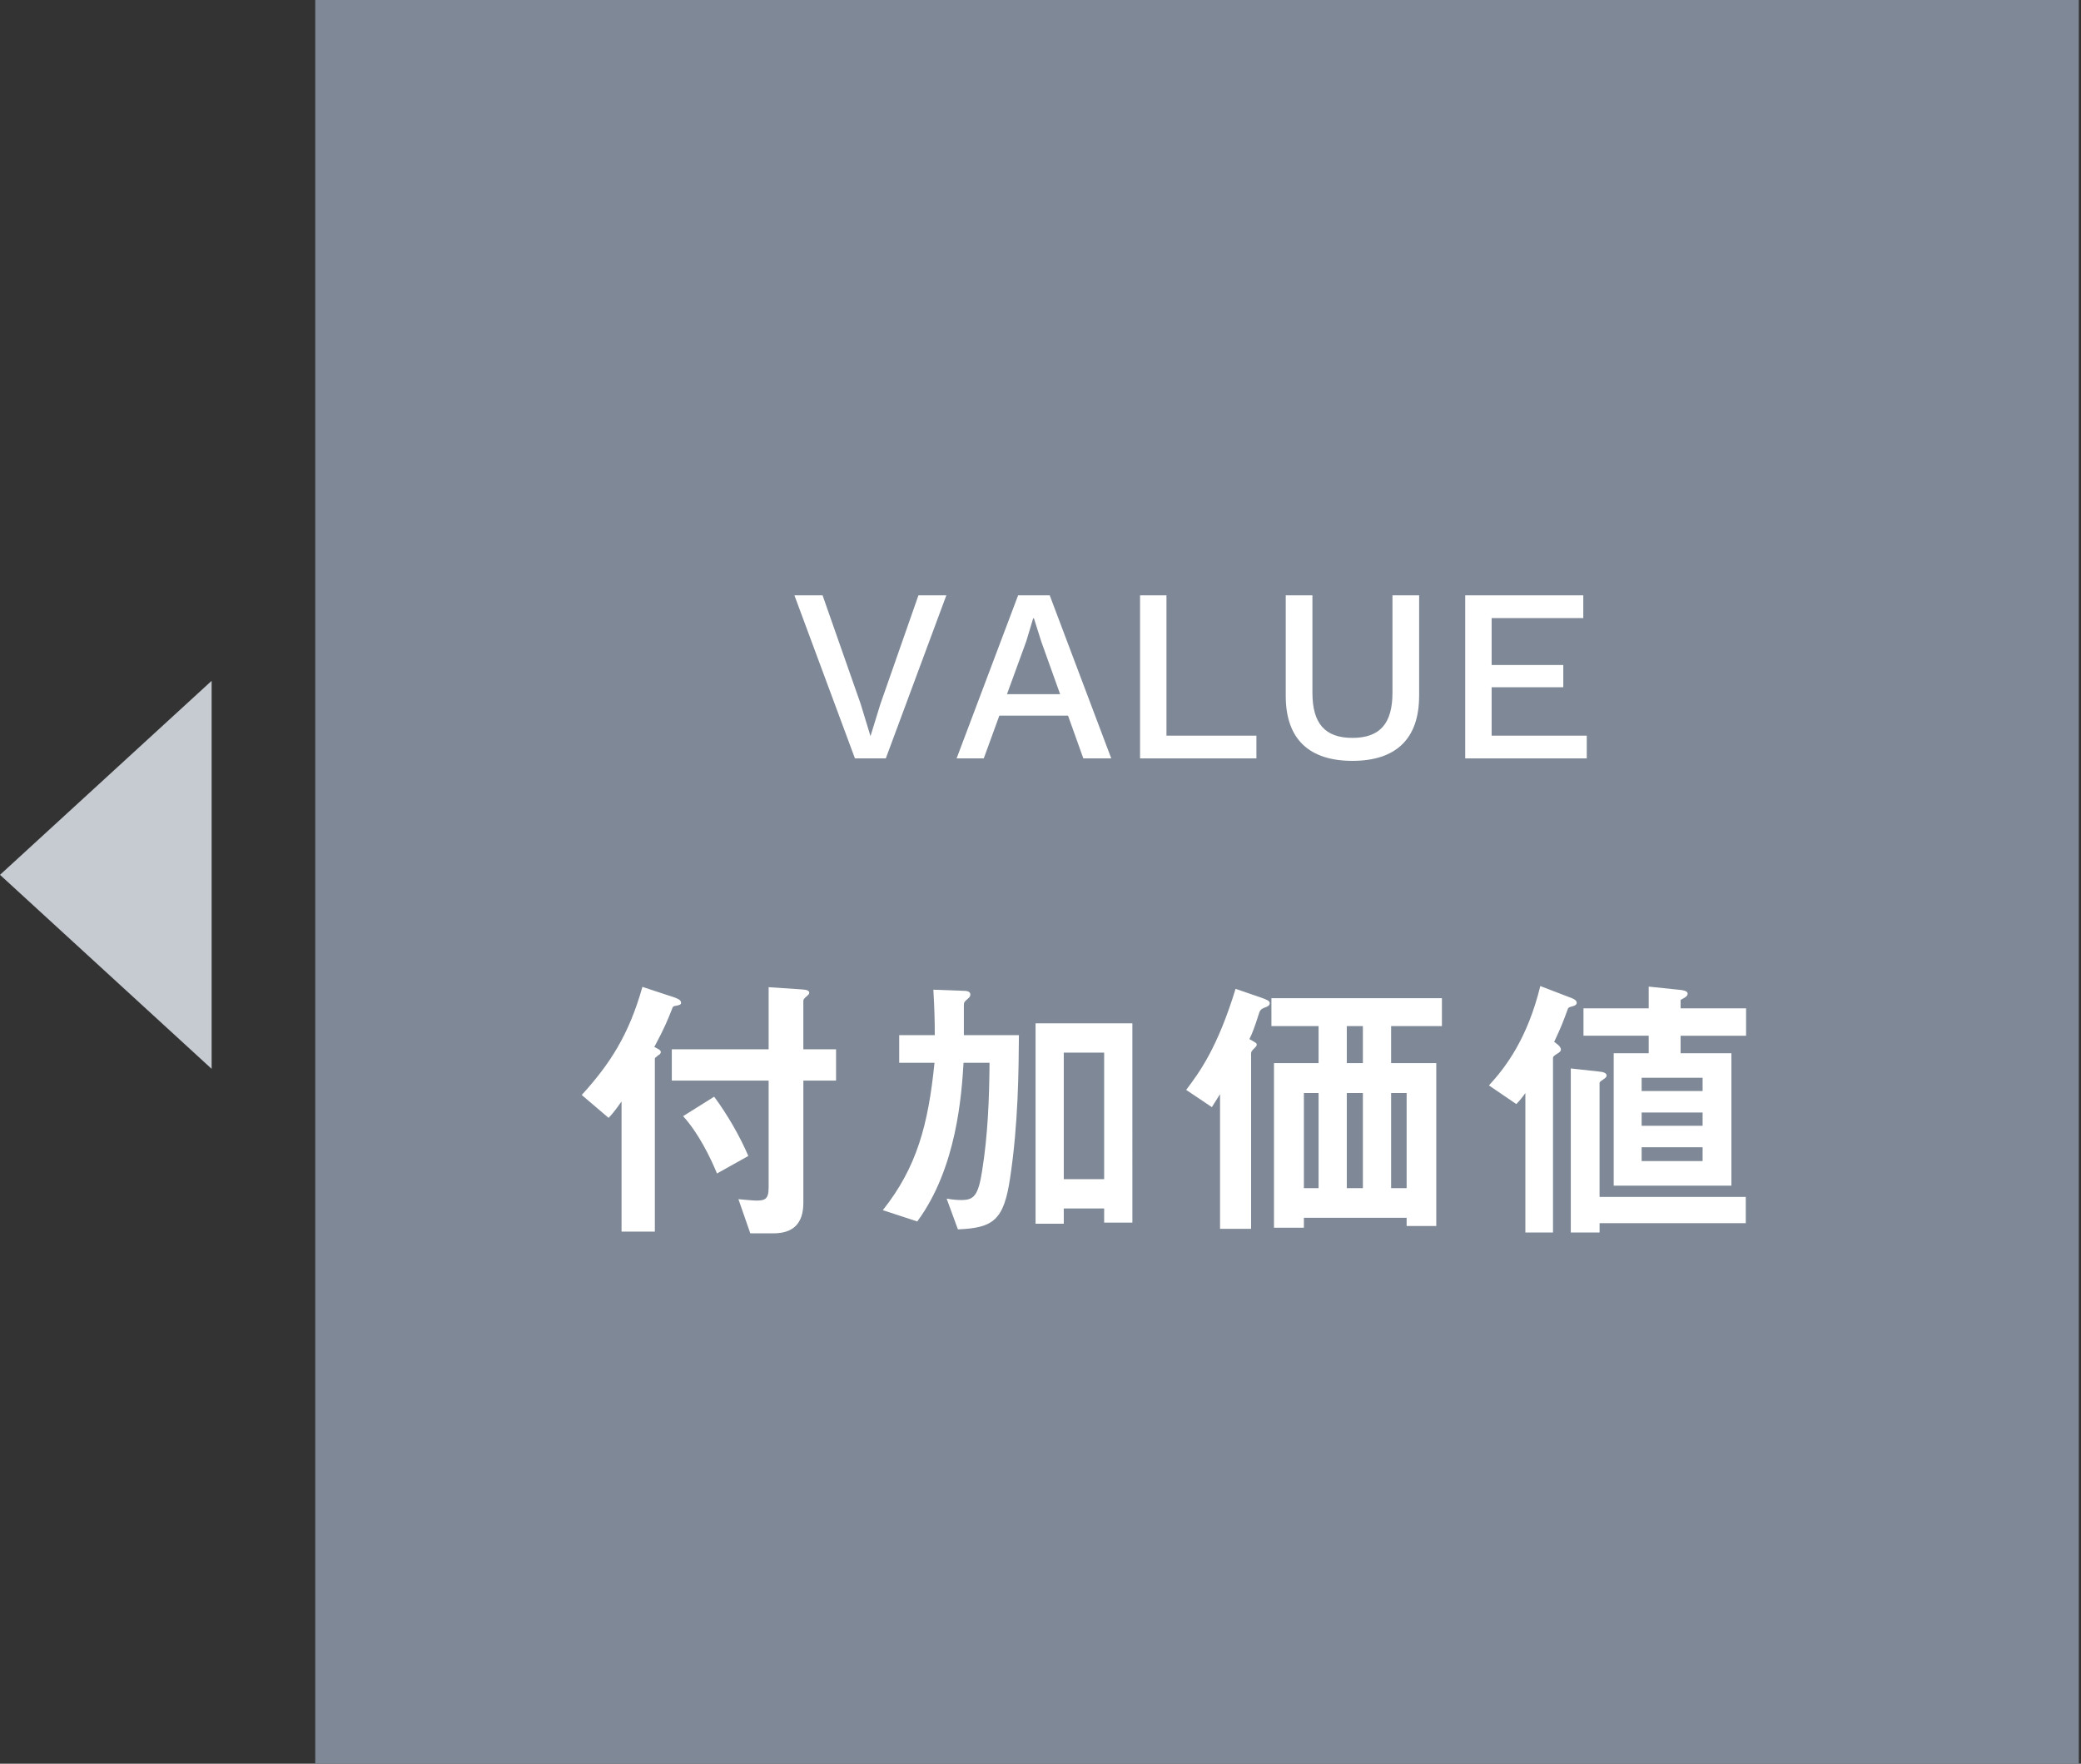
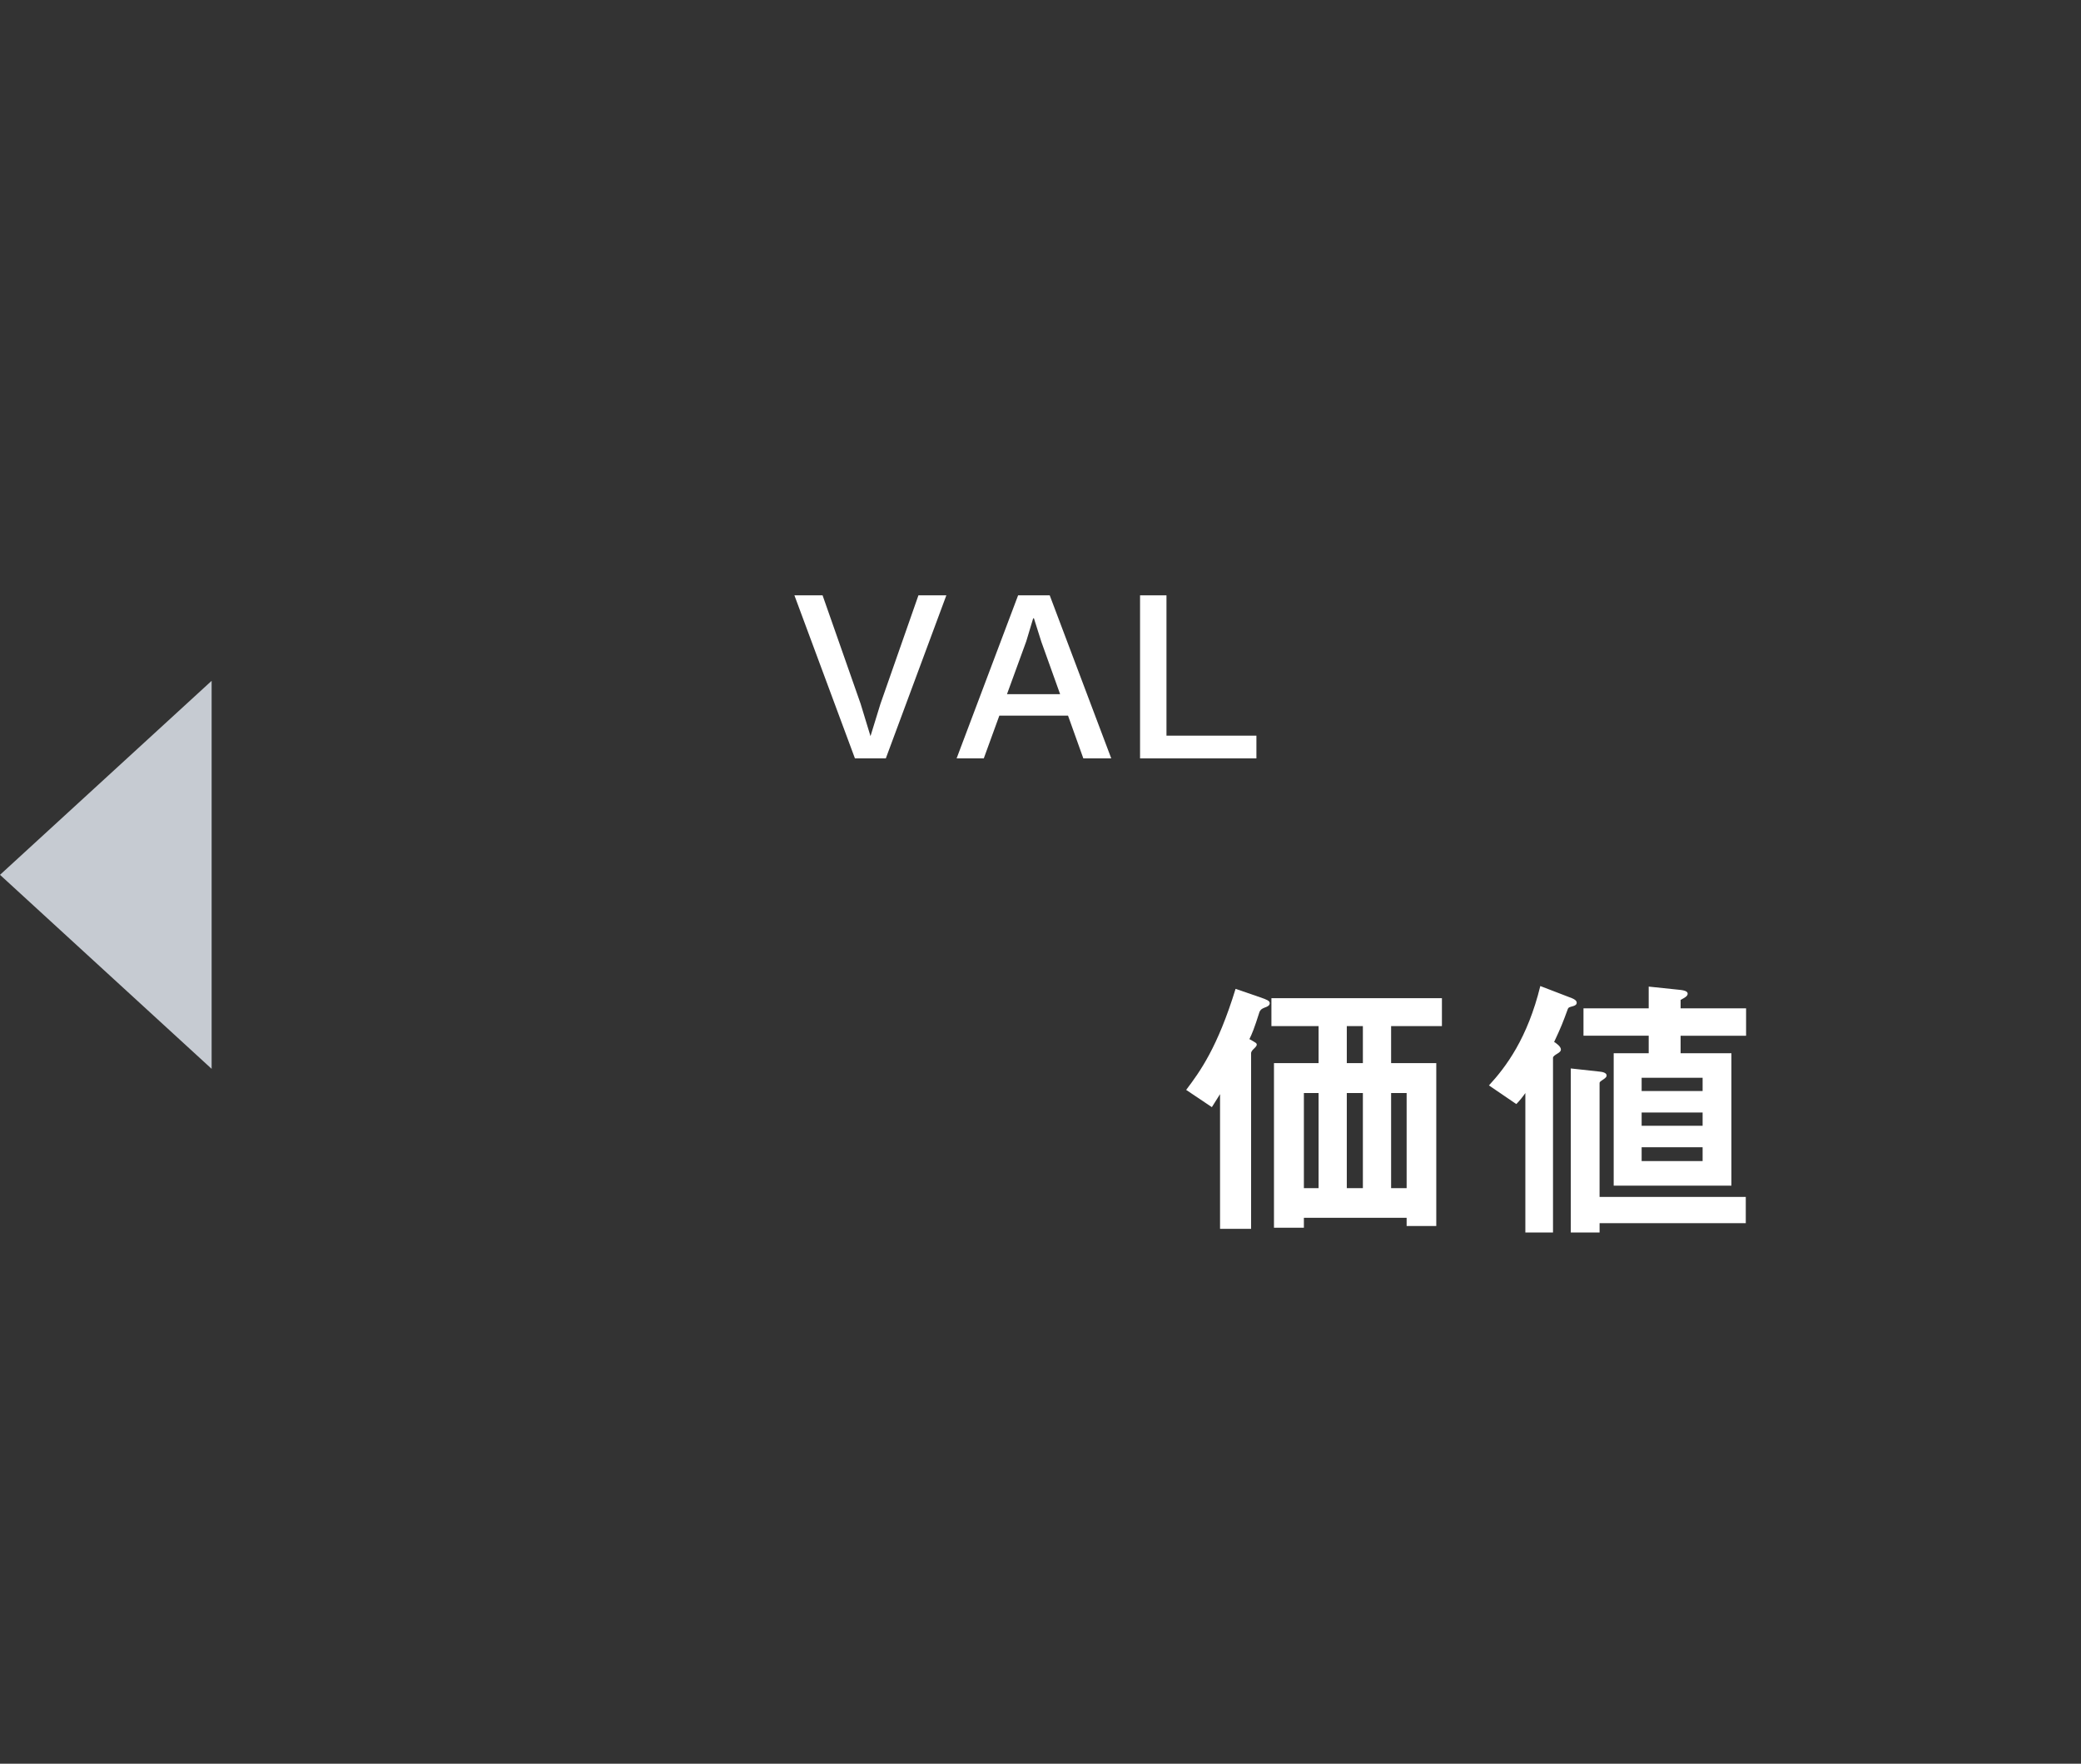
<svg xmlns="http://www.w3.org/2000/svg" version="1.1" id="レイヤー_1" x="0px" y="0px" width="118px" height="100px" viewBox="0 0 118 100" enable-background="new 0 0 118 100" xml:space="preserve">
  <rect x="0" y="0" width="118" height="100" fill="#333333" stroke="none" />
  <g>
-     <rect x="17.876" fill="#7E8896" width="100" height="100" />
    <g>
      <g>
        <path fill="#FFFFFF" d="M50.229,43h-1.751l-3.432-9.245h1.597l2.157,6.149l0.56,1.835l0.561-1.821l2.157-6.163h1.583L50.229,43z" />
        <path fill="#FFFFFF" d="M60.561,40.576h-3.895L55.784,43h-1.541l3.487-9.245h1.793L63.012,43h-1.583L60.561,40.576z      M60.112,39.357l-1.064-2.969l-0.421-1.331h-0.042l-0.392,1.303l-1.093,2.997H60.112z" />
        <path fill="#FFFFFF" d="M71.243,41.711V43h-6.598v-9.245h1.498v7.956H71.243z" />
-         <path fill="#FFFFFF" d="M80.469,39.456c0,2.451-1.33,3.684-3.782,3.684c-2.451,0-3.781-1.232-3.781-3.684v-5.701h1.513v5.519     c0,1.752,0.714,2.563,2.269,2.563c1.556,0,2.27-0.812,2.27-2.563v-5.519h1.513V39.456z" />
-         <path fill="#FFFFFF" d="M89.975,41.711V43h-6.892v-9.245h6.695v1.289h-5.197v2.661h4.063v1.261h-4.063v2.745H89.975z" />
      </g>
    </g>
    <g>
      <g>
-         <path fill="#FFFFFF" d="M38.398,57.012c-0.192,0.031-0.225,0.047-0.257,0.111c-0.288,0.721-0.416,1.072-1.04,2.241     c0.256,0.128,0.368,0.176,0.368,0.288c0,0.08-0.048,0.128-0.16,0.191c-0.16,0.129-0.176,0.145-0.176,0.192v9.796h-1.889v-7.379     c-0.417,0.592-0.593,0.785-0.736,0.929l-1.521-1.297c1.601-1.761,2.673-3.409,3.44-6.13l1.793,0.592     c0.128,0.049,0.4,0.128,0.4,0.305C38.622,56.947,38.558,56.979,38.398,57.012z M45.553,61.27v6.93     c0,1.185-0.592,1.729-1.696,1.729h-1.313l-0.673-1.938c0.145,0.017,0.849,0.08,1.009,0.08c0.48,0,0.704-0.063,0.704-0.736V61.27     h-5.49v-1.777h5.49v-3.521l1.905,0.128c0.256,0.017,0.399,0.063,0.399,0.192c0,0.064-0.048,0.111-0.16,0.208     c-0.128,0.112-0.176,0.176-0.176,0.24v2.753h1.856v1.777H45.553z M40.655,66.535c-0.385-0.944-1.073-2.321-1.921-3.25     l1.761-1.104c0.784,1.057,1.488,2.305,1.937,3.361L40.655,66.535z" />
-         <path fill="#FFFFFF" d="M57.279,66.775c-0.353,2.4-0.945,2.849-2.962,2.929l-0.64-1.744c0.368,0.063,0.607,0.08,0.832,0.08     c0.704,0,0.96-0.225,1.185-1.681c0.32-2.018,0.4-4.051,0.416-6.1h-1.473c-0.112,1.762-0.368,5.939-2.625,8.996l-1.953-0.64     c1.921-2.417,2.577-4.835,2.93-8.356h-2.001v-1.568h2.017c0-0.8-0.016-1.439-0.08-2.576l1.729,0.063     c0.16,0,0.368,0.032,0.368,0.208c0,0.112-0.048,0.16-0.176,0.272c-0.176,0.144-0.192,0.192-0.192,0.353v1.68h3.122     C57.759,60.709,57.743,63.701,57.279,66.775z M62.609,69.32V68.52H60.32v0.864H58.72V58.02h5.49V69.32H62.609z M62.609,59.684     H60.32v7.172h2.289V59.684z" />
        <path fill="#FFFFFF" d="M71.726,57.123c-0.208,0.08-0.239,0.129-0.304,0.24c-0.304,0.961-0.433,1.265-0.576,1.553     c0.368,0.208,0.416,0.225,0.416,0.32c0,0.08-0.144,0.208-0.16,0.224c-0.048,0.048-0.16,0.144-0.16,0.257v9.955h-1.761v-7.635     c-0.111,0.176-0.191,0.305-0.464,0.736l-1.457-0.977c0.785-1.04,1.777-2.4,2.802-5.73l1.393,0.48     c0.368,0.128,0.544,0.192,0.544,0.336C71.998,57.027,71.822,57.092,71.726,57.123z M78.881,58.18v2.097h2.561v9.235h-1.681     v-0.464h-5.826v0.561h-1.696v-9.332h2.529V58.18h-2.674v-1.584h9.668v1.584H78.881z M74.768,61.973h-0.833v5.395h0.833V61.973z      M77.28,58.18h-0.912v2.097h0.912V58.18z M77.28,61.973h-0.912v5.395h0.912V61.973z M79.761,61.973h-0.88v5.395h0.88V61.973z" />
        <path fill="#FFFFFF" d="M89.213,57.043c-0.224,0.064-0.256,0.064-0.304,0.145c-0.288,0.784-0.384,1.04-0.784,1.889     c0.128,0.08,0.384,0.256,0.384,0.432c0,0.08-0.048,0.145-0.24,0.256c-0.08,0.049-0.208,0.129-0.208,0.209v9.907h-1.568v-7.907     c-0.145,0.209-0.336,0.449-0.513,0.625l-1.552-1.057c0.976-1.057,2.192-2.689,2.913-5.635l1.792,0.689     c0.112,0.047,0.272,0.127,0.272,0.256C89.405,56.963,89.31,57.012,89.213,57.043z M90.702,69.353v0.527h-1.633v-9.3l1.616,0.177     c0.177,0.016,0.416,0.063,0.416,0.224c0,0.08-0.063,0.129-0.144,0.192c-0.24,0.16-0.256,0.177-0.256,0.24v6.45h8.291v1.489     H90.702z M95.296,58.724v0.993h2.881v7.507h-6.675v-7.507h1.985v-0.993h-3.698v-1.552h3.698v-1.233l1.696,0.177     c0.384,0.031,0.513,0.111,0.513,0.224c0,0.144-0.16,0.224-0.4,0.353v0.48h3.713v1.552H95.296z M96.544,61.109h-3.457v0.752h3.457     V61.109z M96.544,63.078h-3.457v0.752h3.457V63.078z M96.544,65.047h-3.457v0.783h3.457V65.047z" />
      </g>
    </g>
  </g>
  <polygon fill="#C6CBD2" points="12,60.602 0,49.602 12,38.602 " />
</svg>